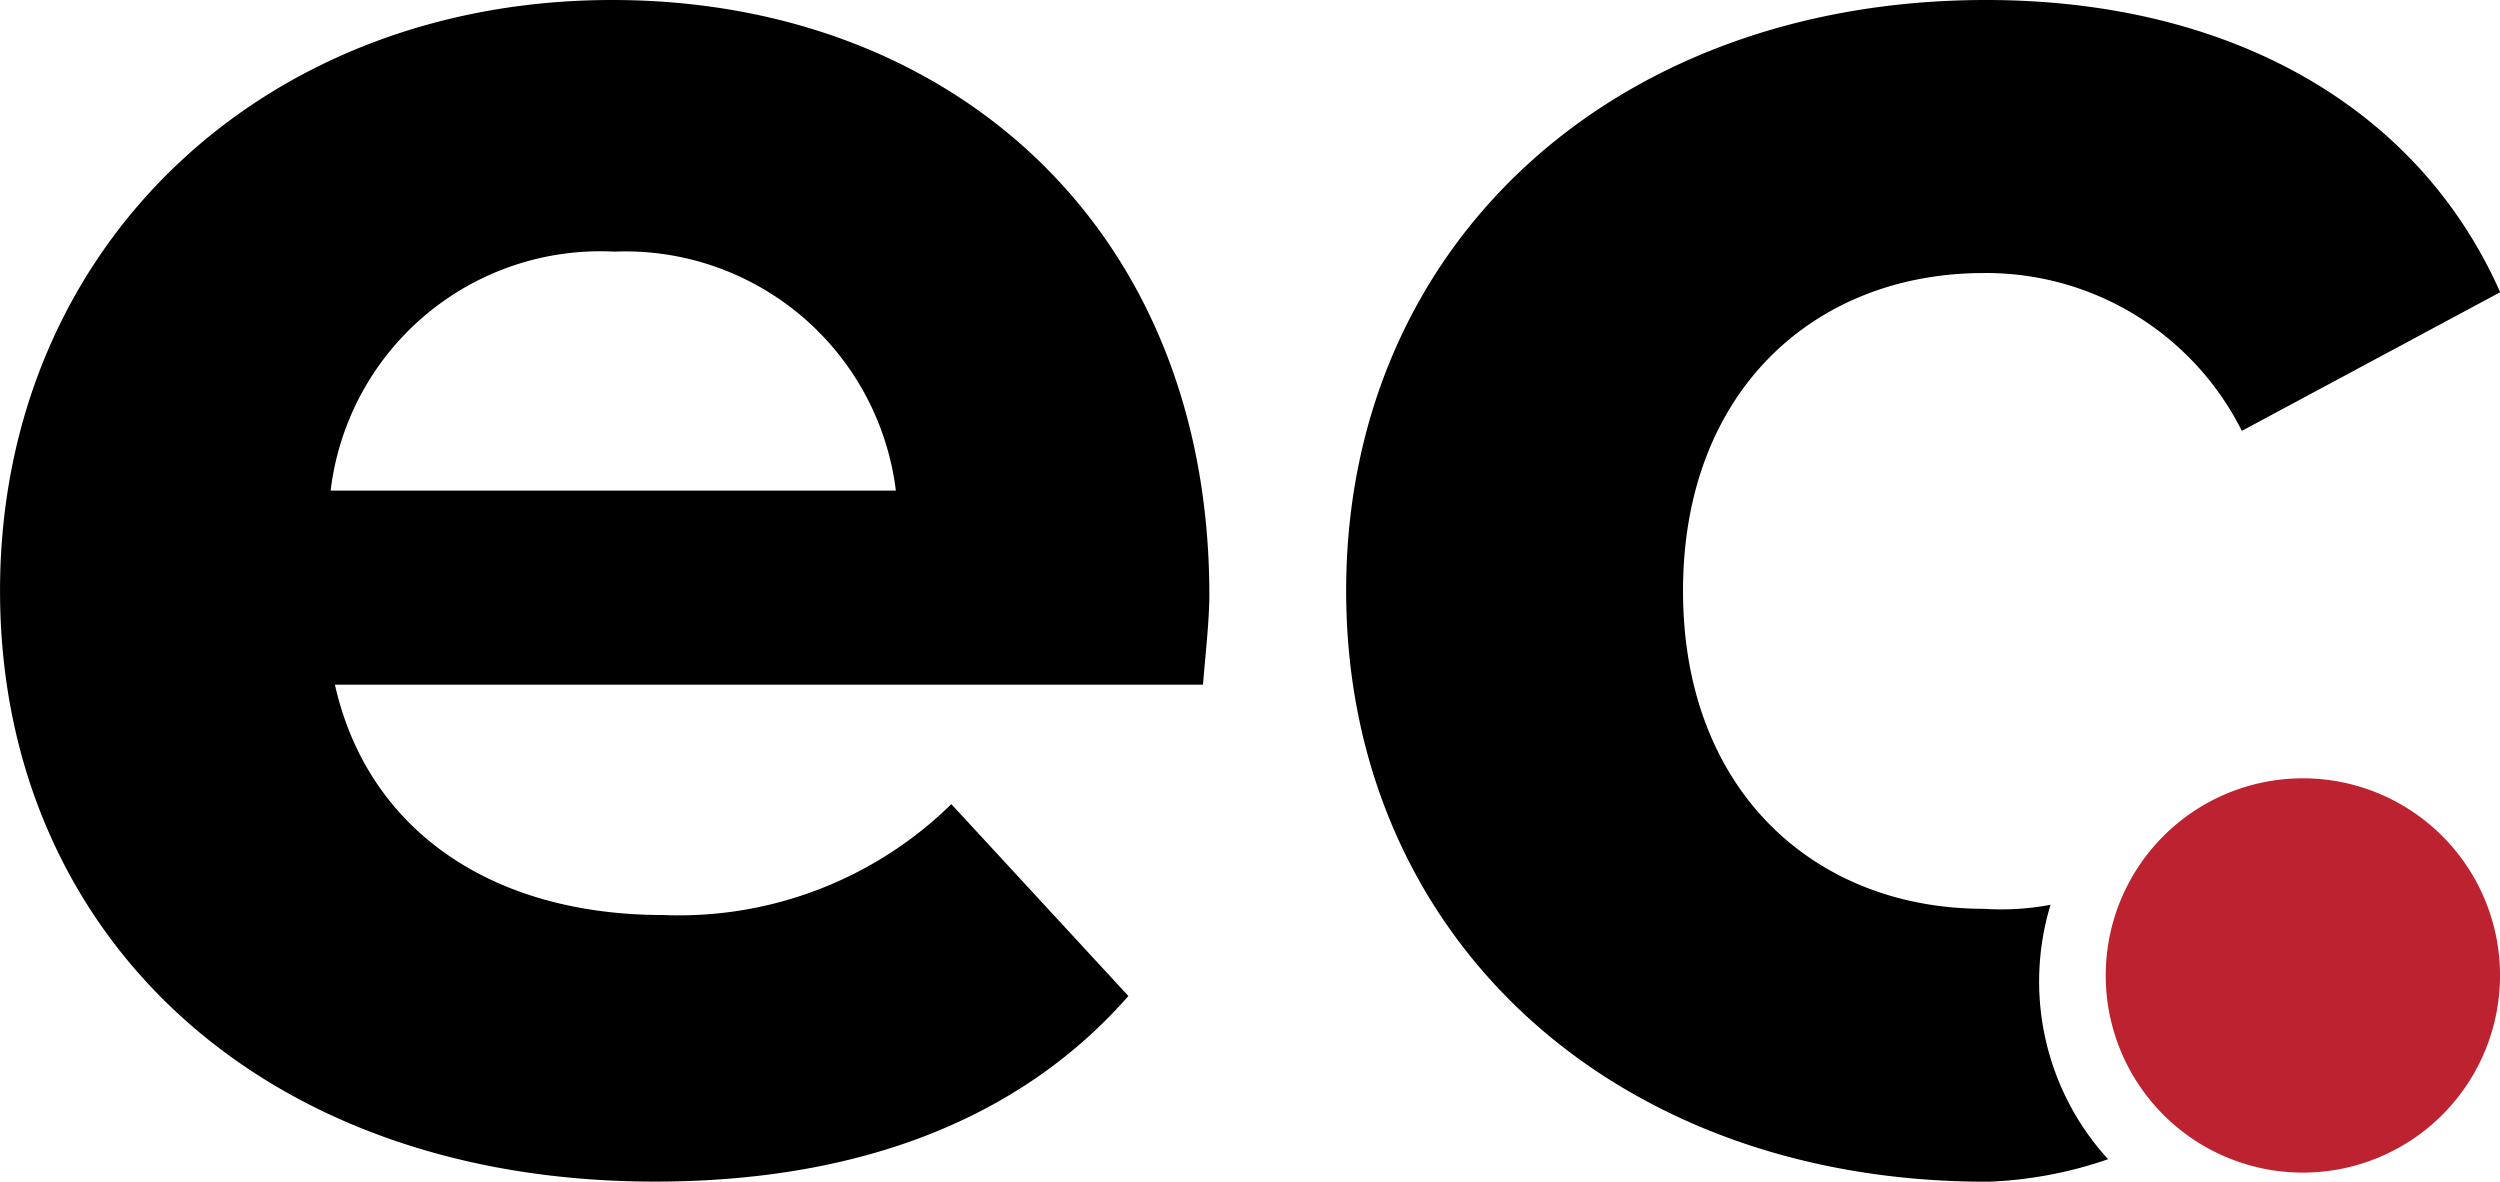
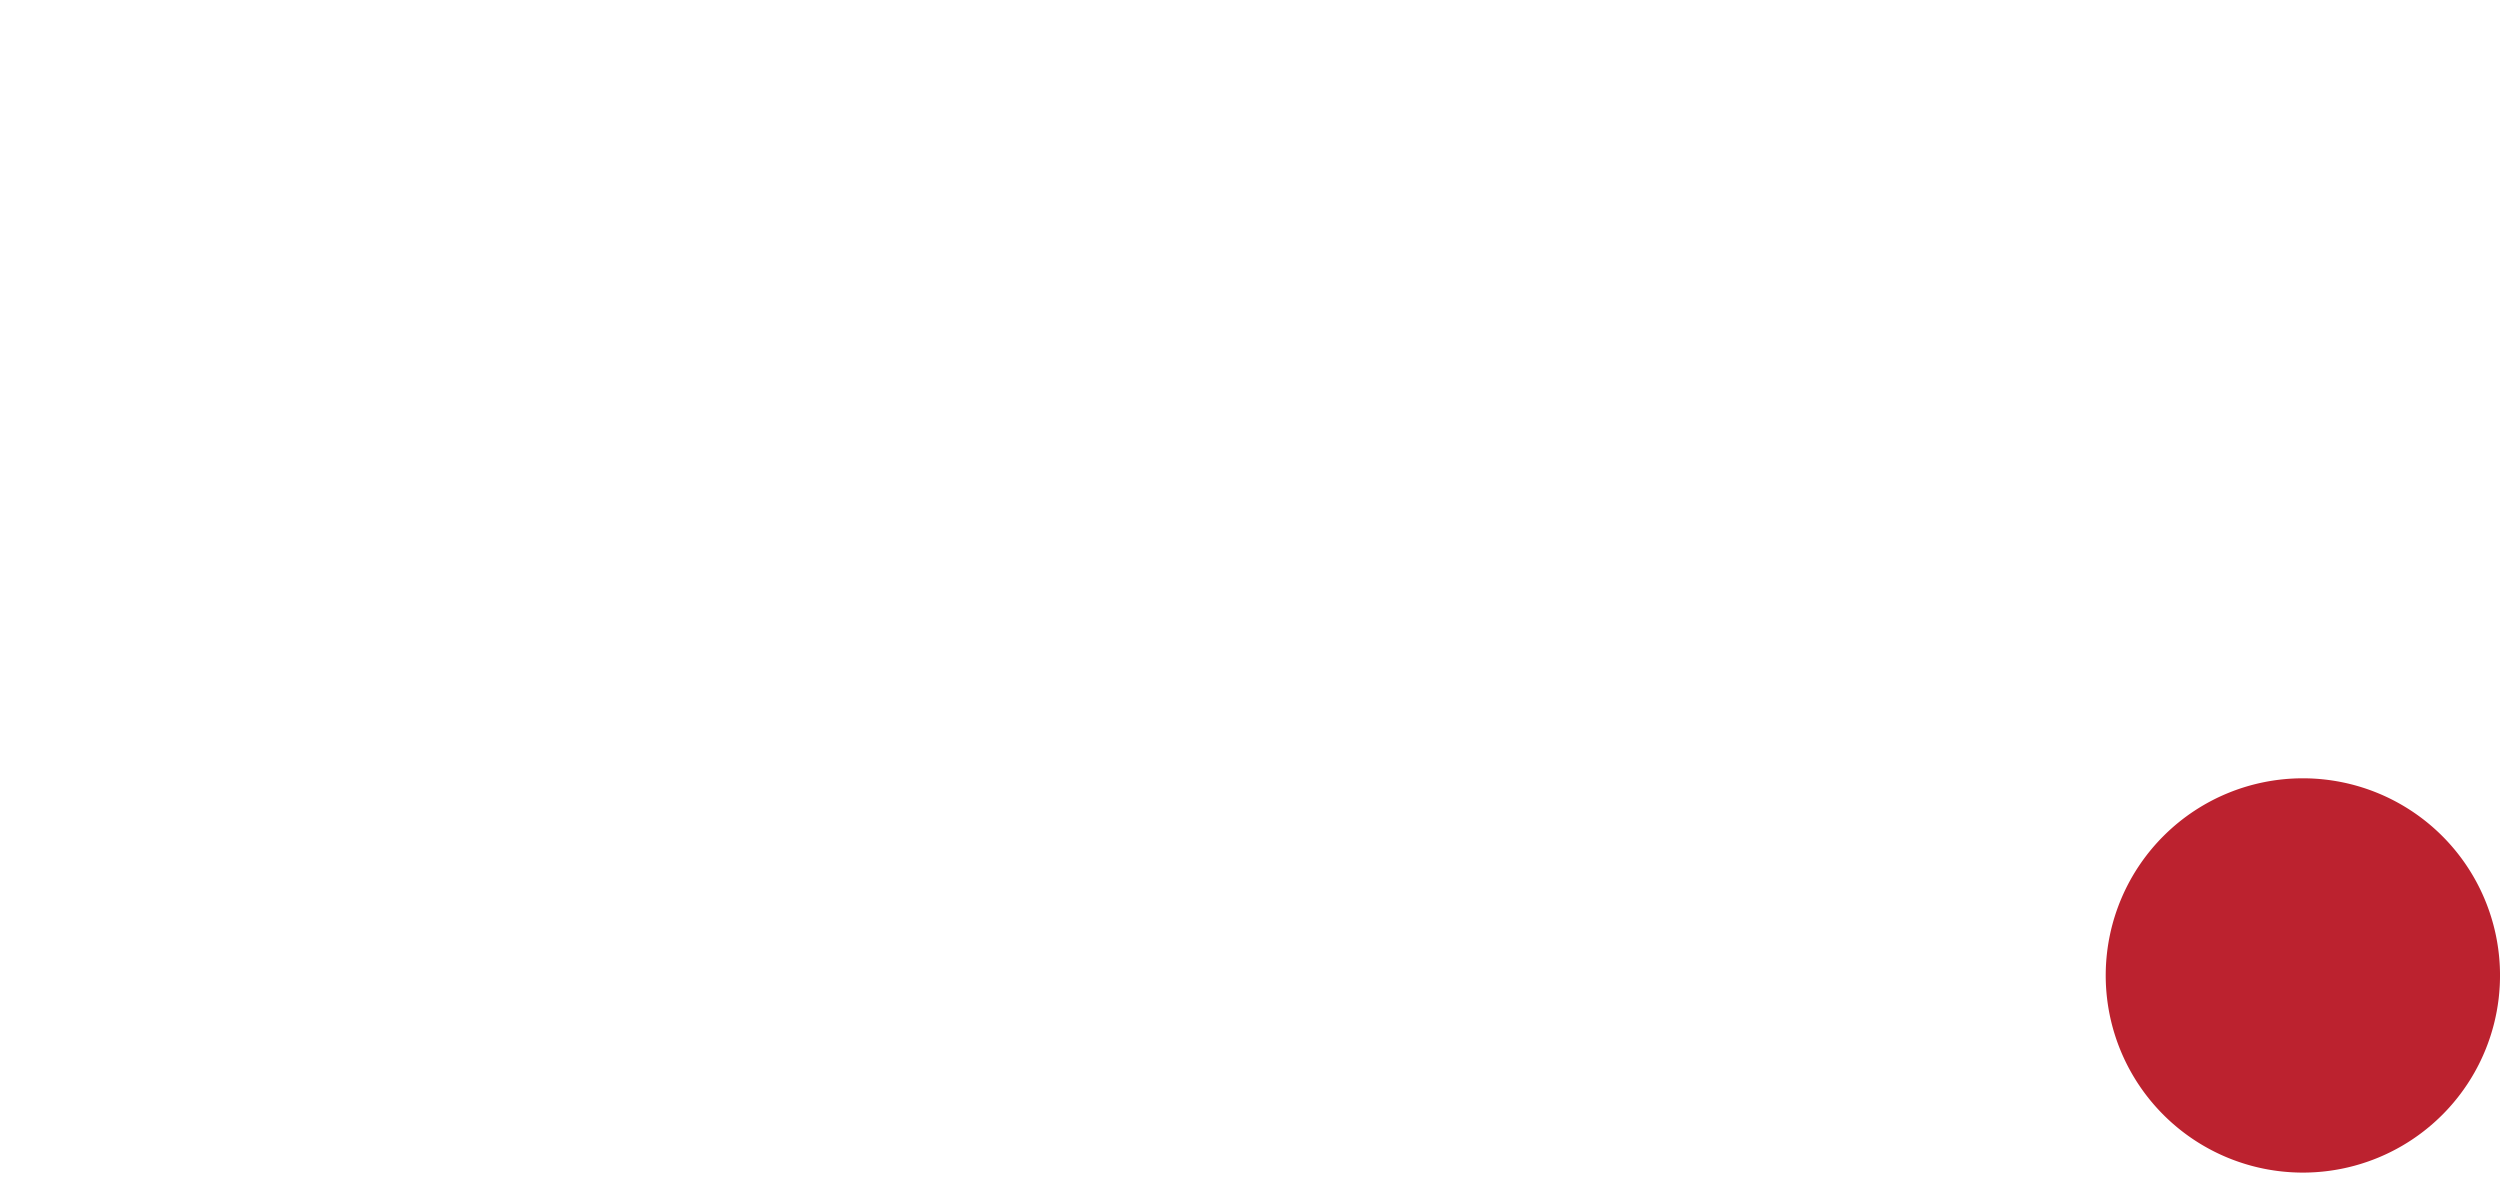
<svg xmlns="http://www.w3.org/2000/svg" id="Group_7142" data-name="Group 7142" width="69.047" height="32.637" viewBox="0 0 69.047 32.637">
-   <path id="Path_502" data-name="Path 502" d="M33.226,18.91H9.249c.884,3.947,4.242,6.362,9.072,6.362a10.743,10.743,0,0,0,7.953-3.063l4.89,5.3c-2.946,3.358-7.365,5.125-13.079,5.125C7.128,32.636,0,25.744,0,16.318,0,6.833,7.246,0,16.907,0,26.215,0,33.4,6.244,33.4,16.436c0,.707-.116,1.709-.176,2.475m-24.1-5.361H24.742a7.53,7.53,0,0,0-7.776-6.6,7.5,7.5,0,0,0-7.835,6.6" transform="translate(0.001)" />
-   <path id="Path_503" data-name="Path 503" d="M65.6,32.637c-10.309,0-17.673-6.775-17.673-16.319S55.287,0,65.6,0c6.657,0,11.9,2.887,14.2,8.071L72.665,11.9a7.9,7.9,0,0,0-7.128-4.359c-4.654,0-8.306,3.24-8.306,8.778S60.883,25.1,65.537,25.1a7.26,7.26,0,0,0,1.845-.112,7.276,7.276,0,0,0,1.589,7.028,11.387,11.387,0,0,1-3.374.624" transform="translate(-10.748)" />
  <path id="Path_504" data-name="Path 504" d="M74.972,33.077a5.445,5.445,0,0,1,10.889,0,5.445,5.445,0,1,1-10.889,0" transform="translate(-16.814 -6.21)" fill="#bc222f" />
</svg>